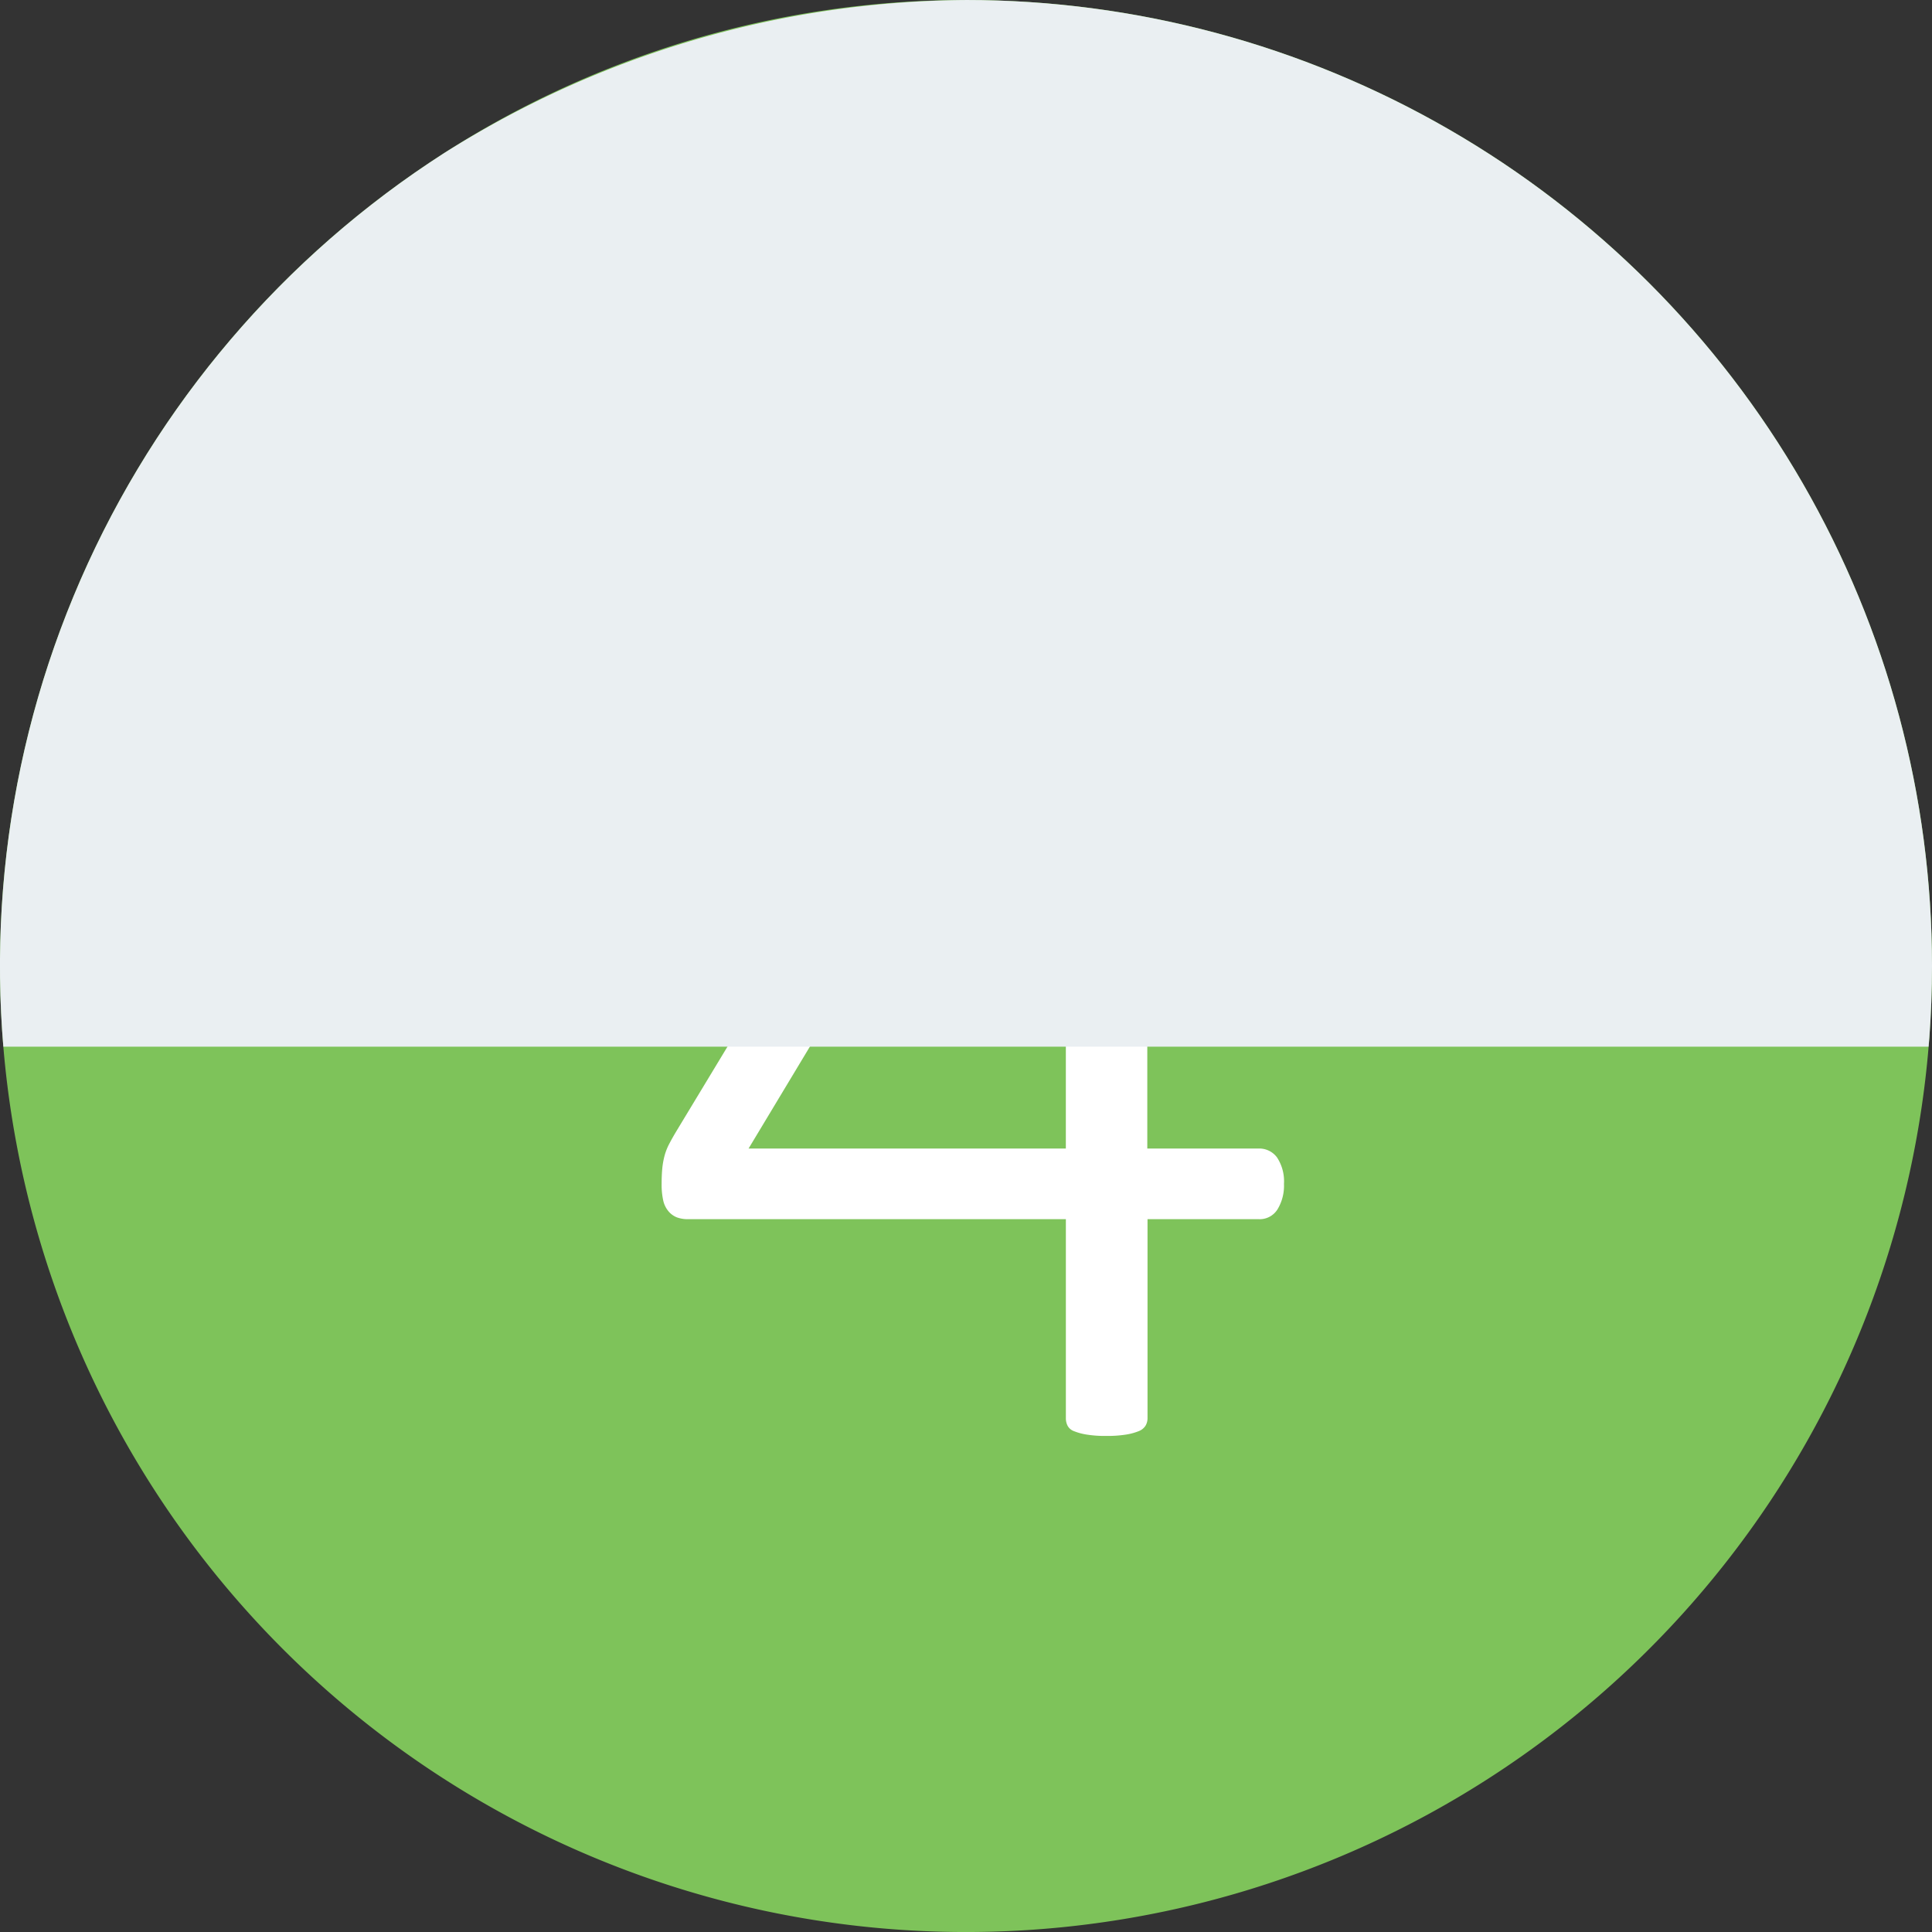
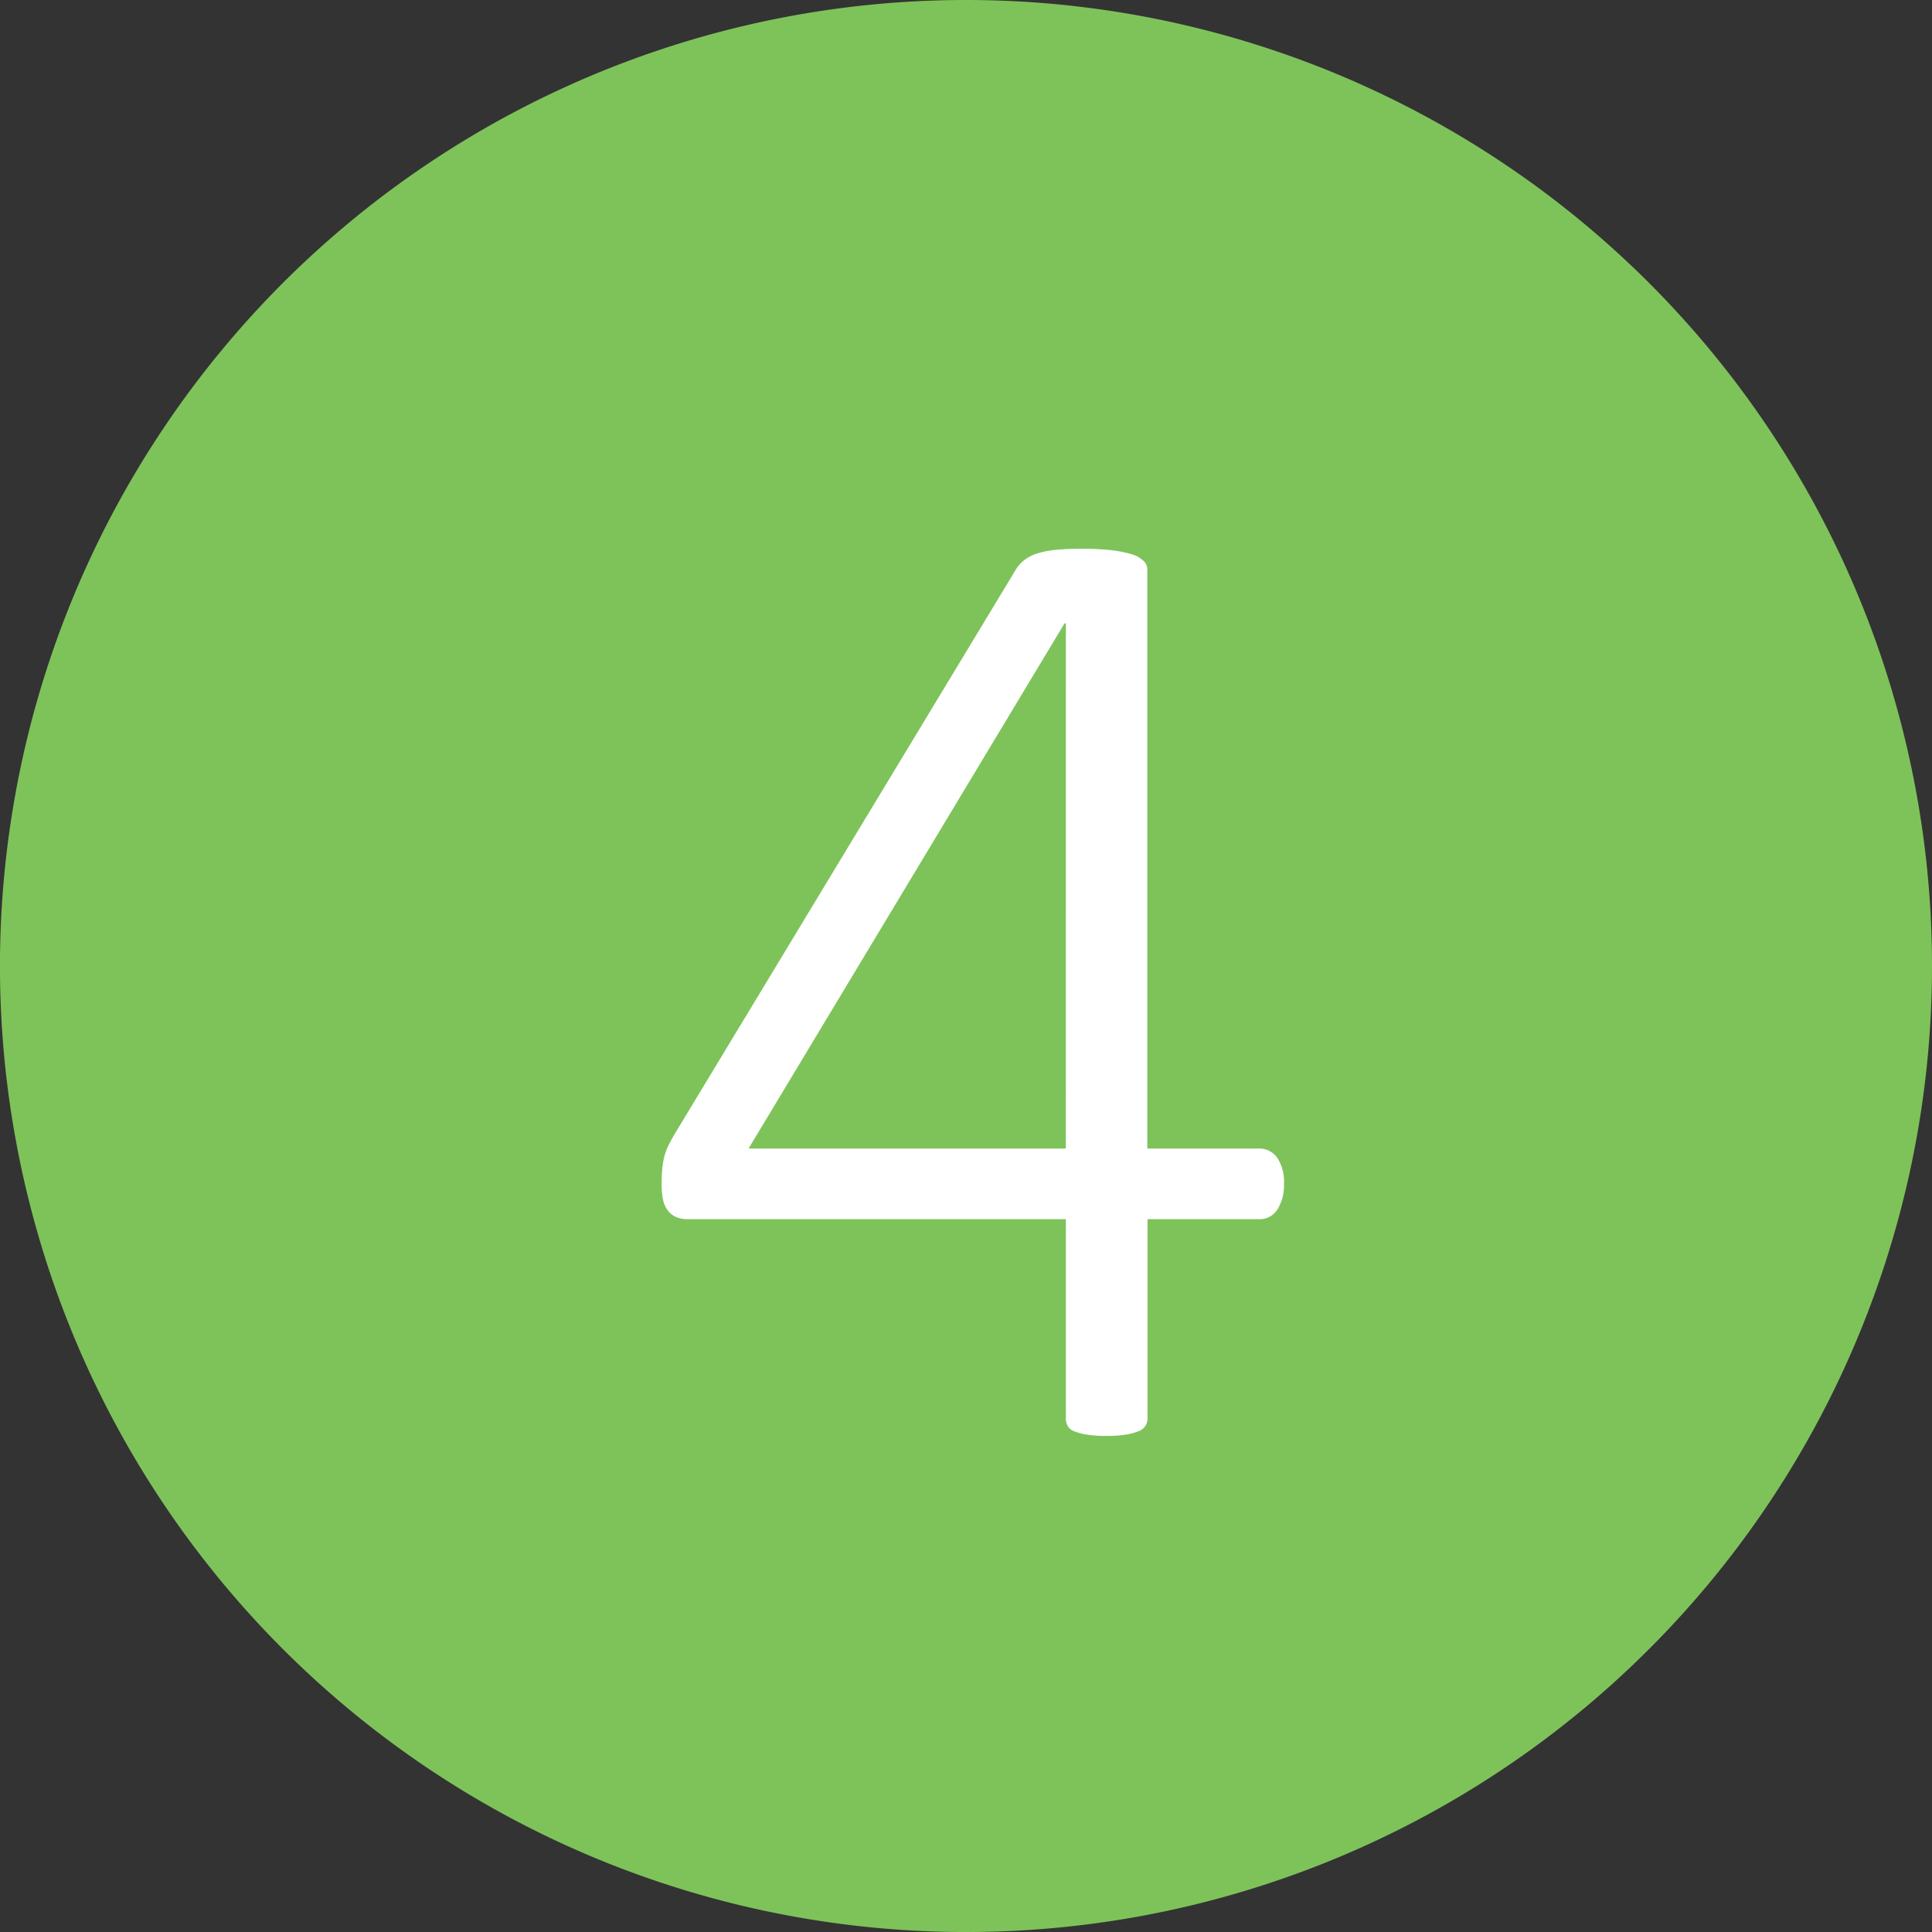
<svg xmlns="http://www.w3.org/2000/svg" width="69.421" height="69.421" viewBox="0 0 69.421 69.421">
  <rect x="0" y="0" width="69.421" height="69.421" fill="#333333" stroke="none" />
  <defs>
    <clipPath id="clip-path">
-       <path id="Path_398" data-name="Path 398" d="M557.71,34.713A34.711,34.711,0,1,1,523,0a34.711,34.711,0,0,1,34.71,34.713" fill="none" />
-     </clipPath>
+       </clipPath>
    <clipPath id="clip-path-2">
-       <rect id="Rectangle_104" data-name="Rectangle 104" width="71" height="37.611" transform="translate(487.73 0)" fill="none" />
-     </clipPath>
+       </clipPath>
  </defs>
  <g id="Group_202" data-name="Group 202" transform="translate(-1010.608 744)" style="isolation: isolate">
    <path id="Path_384" data-name="Path 384" d="M557.71,34.713A34.711,34.711,0,1,1,523,0a34.711,34.711,0,0,1,34.71,34.713" transform="translate(522.319 -744)" fill="#7ec35a" />
    <g id="Group_172" data-name="Group 172" transform="translate(522.319 -744)">
      <path id="Path_389" data-name="Path 389" d="M534.425,42.539a1.636,1.636,0,0,1-.232.915.754.754,0,0,1-.671.354h-4v7.153a.52.52,0,0,1-.073.269.5.5,0,0,1-.245.195,2.092,2.092,0,0,1-.451.122,4.285,4.285,0,0,1-.72.049,4.1,4.1,0,0,1-.7-.049,2.087,2.087,0,0,1-.452-.122.424.424,0,0,1-.231-.195.588.588,0,0,1-.062-.269V43.808H513.014a1.151,1.151,0,0,1-.391-.061.751.751,0,0,1-.3-.207.9.9,0,0,1-.2-.391,2.6,2.6,0,0,1-.06-.61c0-.211.008-.4.024-.562a2.818,2.818,0,0,1,.085-.464,2.1,2.1,0,0,1,.172-.427c.072-.138.158-.289.256-.452L524.83,20.4a1.342,1.342,0,0,1,.306-.305,1.535,1.535,0,0,1,.463-.22,3.328,3.328,0,0,1,.672-.121c.26-.026.561-.038.9-.038a9.294,9.294,0,0,1,1,.049,4.432,4.432,0,0,1,.732.135,1.115,1.115,0,0,1,.452.232.429.429,0,0,1,.159.317V41.269h4a.793.793,0,0,1,.659.317A1.558,1.558,0,0,1,534.425,42.539ZM526.588,22.4h-.049L515.187,41.269h11.4Z" fill="#fff" />
    </g>
    <g id="Group_193" data-name="Group 193" transform="translate(522.319 -744)" style="mix-blend-mode: multiply;isolation: isolate">
      <g id="Group_192" data-name="Group 192" clip-path="url(#clip-path)">
        <g id="Group_191" data-name="Group 191" style="mix-blend-mode: multiply;isolation: isolate">
          <g id="Group_190" data-name="Group 190">
            <g id="Group_189" data-name="Group 189" clip-path="url(#clip-path-2)">
              <path id="Path_397" data-name="Path 397" d="M523.23,0a35.5,35.5,0,0,0-35.5,35.5c0,.71.027,1.411.067,2.11h70.866c.041-.7.067-1.4.067-2.11A35.5,35.5,0,0,0,523.23,0" fill="#eaeff2" />
            </g>
          </g>
        </g>
      </g>
    </g>
  </g>
</svg>